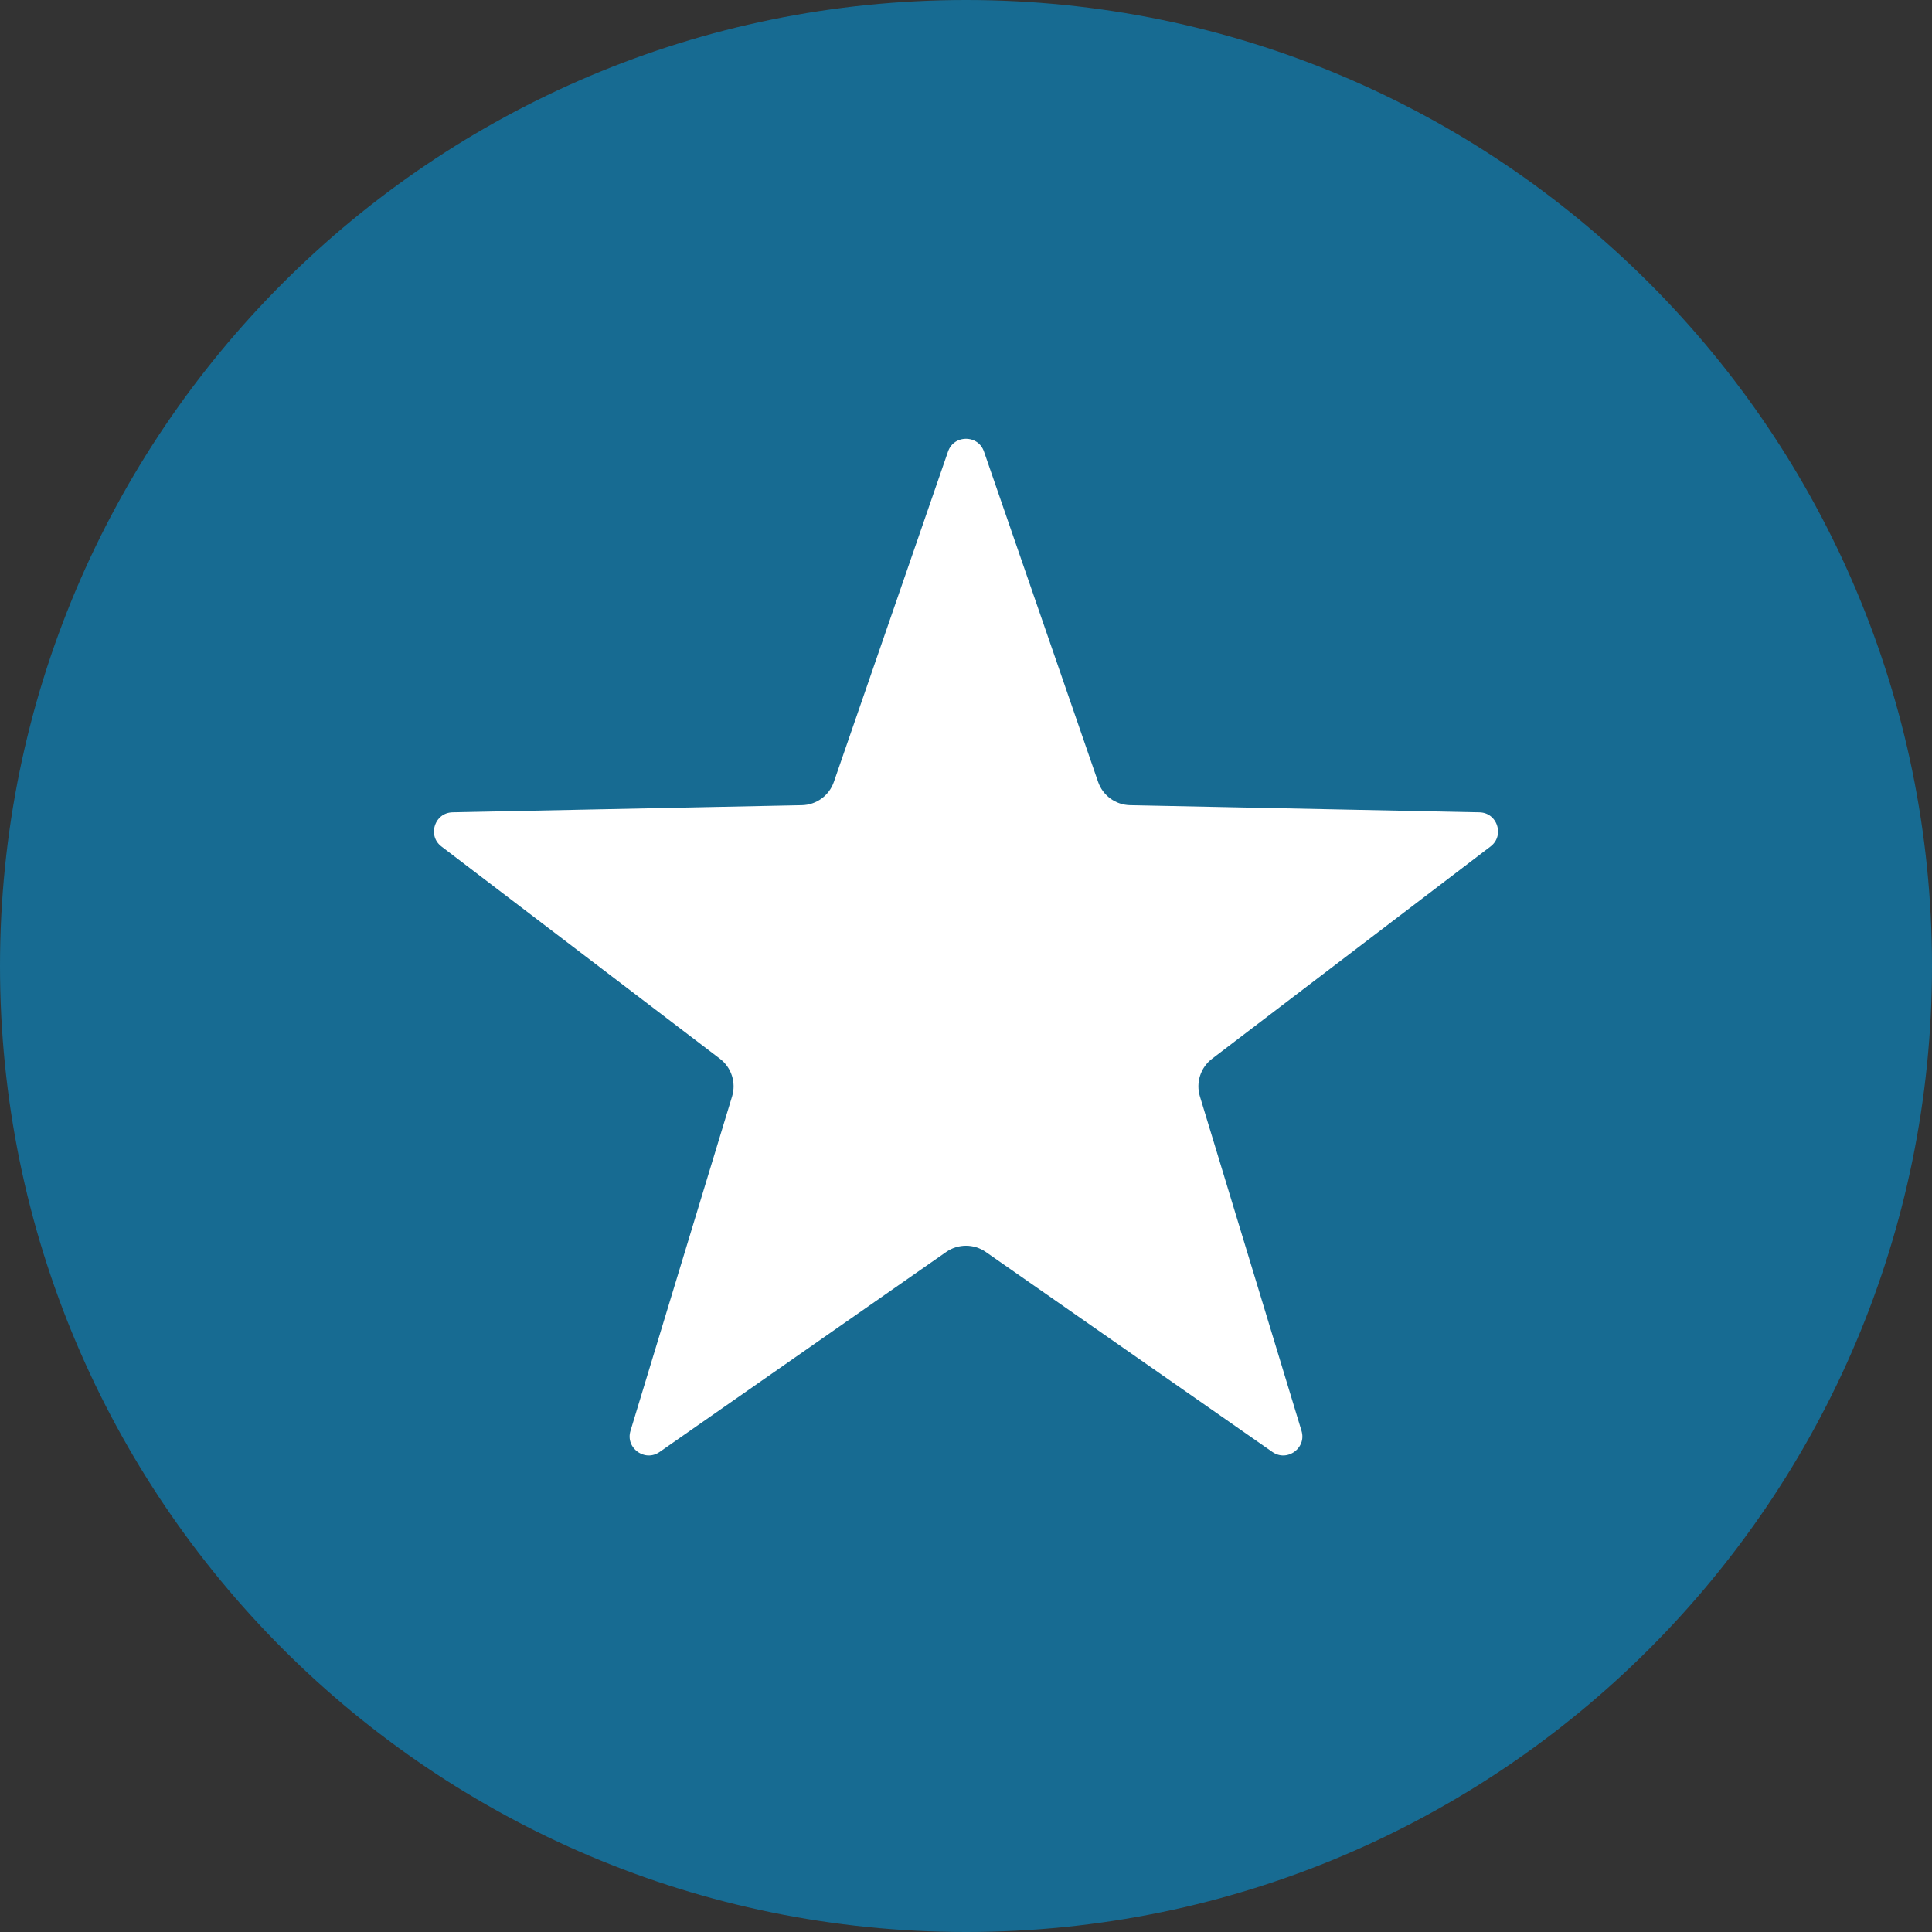
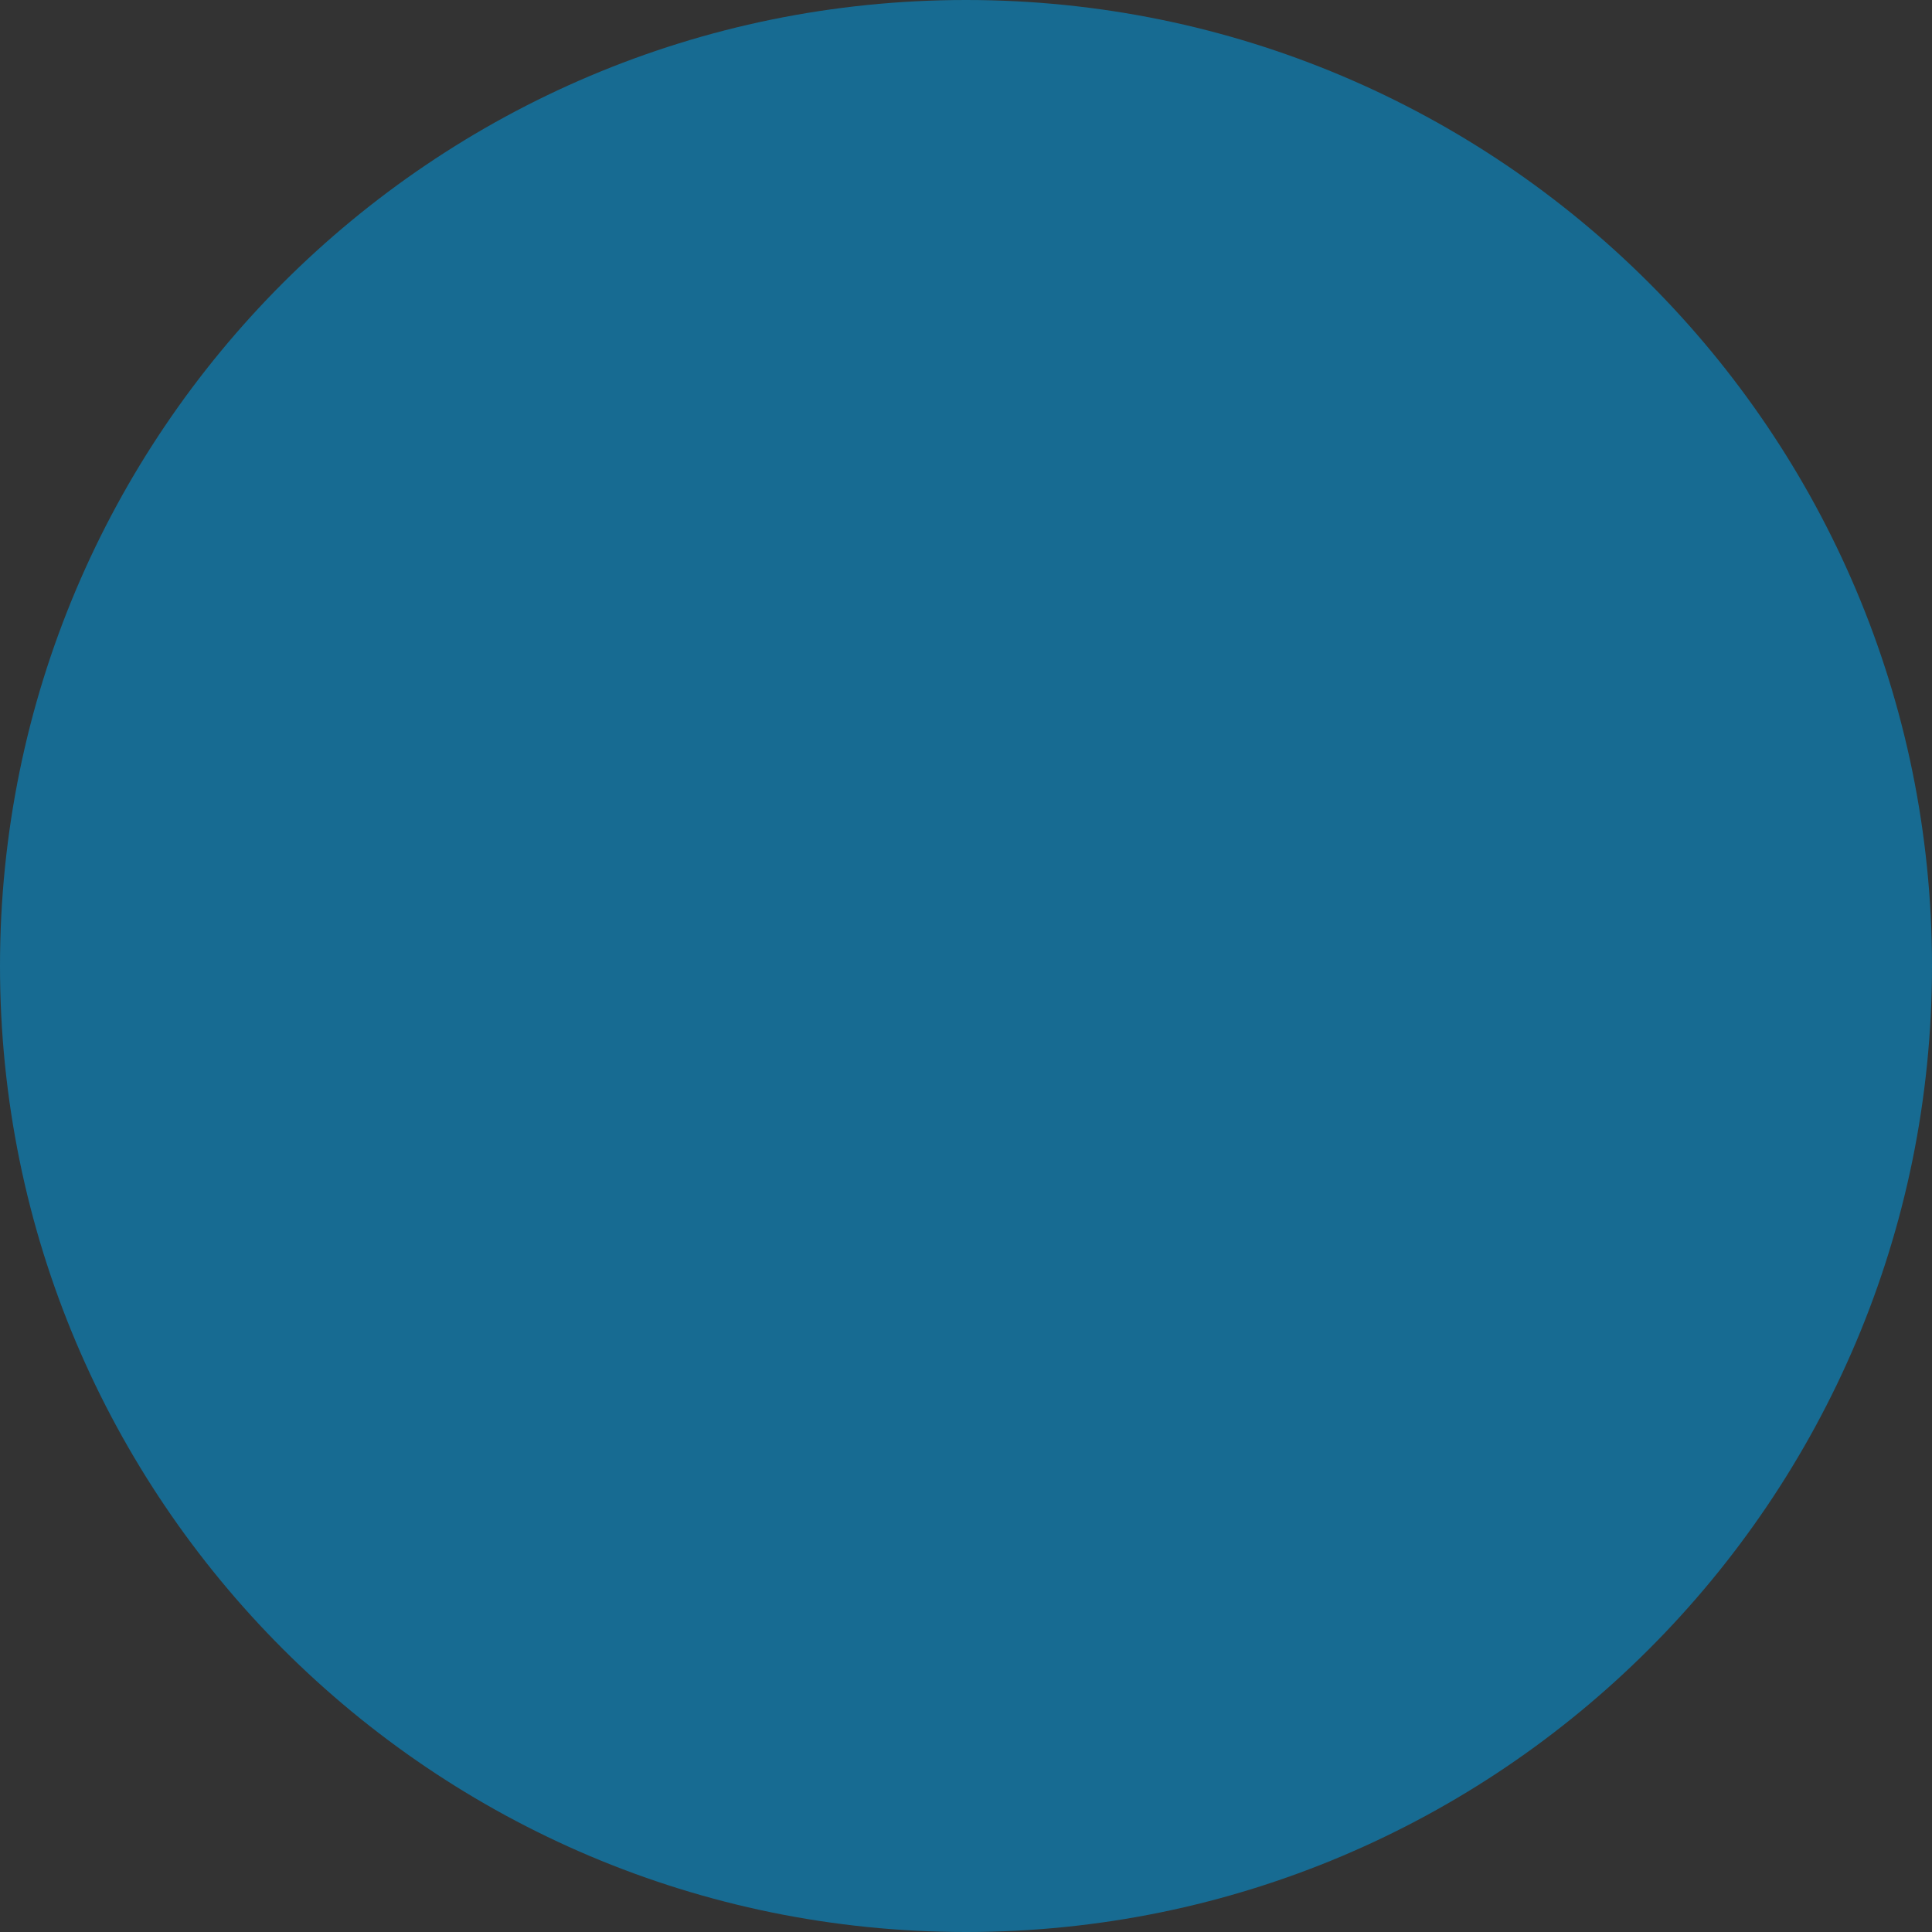
<svg xmlns="http://www.w3.org/2000/svg" width="72" height="72" viewBox="0 0 72 72" fill="none">
  <rect x="0" y="0" width="72" height="72" fill="#333333" stroke="none" />
  <path d="M36 72C55.882 72 72 55.882 72 36C72 16.118 55.882 0 36 0C16.118 0 0 16.118 0 36C0 55.882 16.118 72 36 72Z" fill="#176B92" />
-   <path d="M35.055 16.736C35.365 15.838 36.635 15.838 36.945 16.736L41.197 29.044C41.334 29.44 41.703 29.709 42.122 29.717L55.136 29.983C56.083 30.002 56.475 31.204 55.722 31.778L45.345 39.688C45.013 39.941 44.873 40.374 44.994 40.774L48.78 53.236C49.056 54.145 48.029 54.89 47.251 54.347L36.572 46.895C36.228 46.655 35.772 46.655 35.428 46.895L24.75 54.347C23.971 54.89 22.944 54.145 23.22 53.236L27.006 40.774C27.127 40.374 26.987 39.941 26.655 39.688L16.278 31.778C15.525 31.204 15.917 30.002 16.864 29.983L29.878 29.717C30.297 29.709 30.666 29.44 30.802 29.044L35.055 16.736Z" fill="white" stroke="#176B92" stroke-width="0.58" stroke-linecap="round" stroke-linejoin="round" />
</svg>